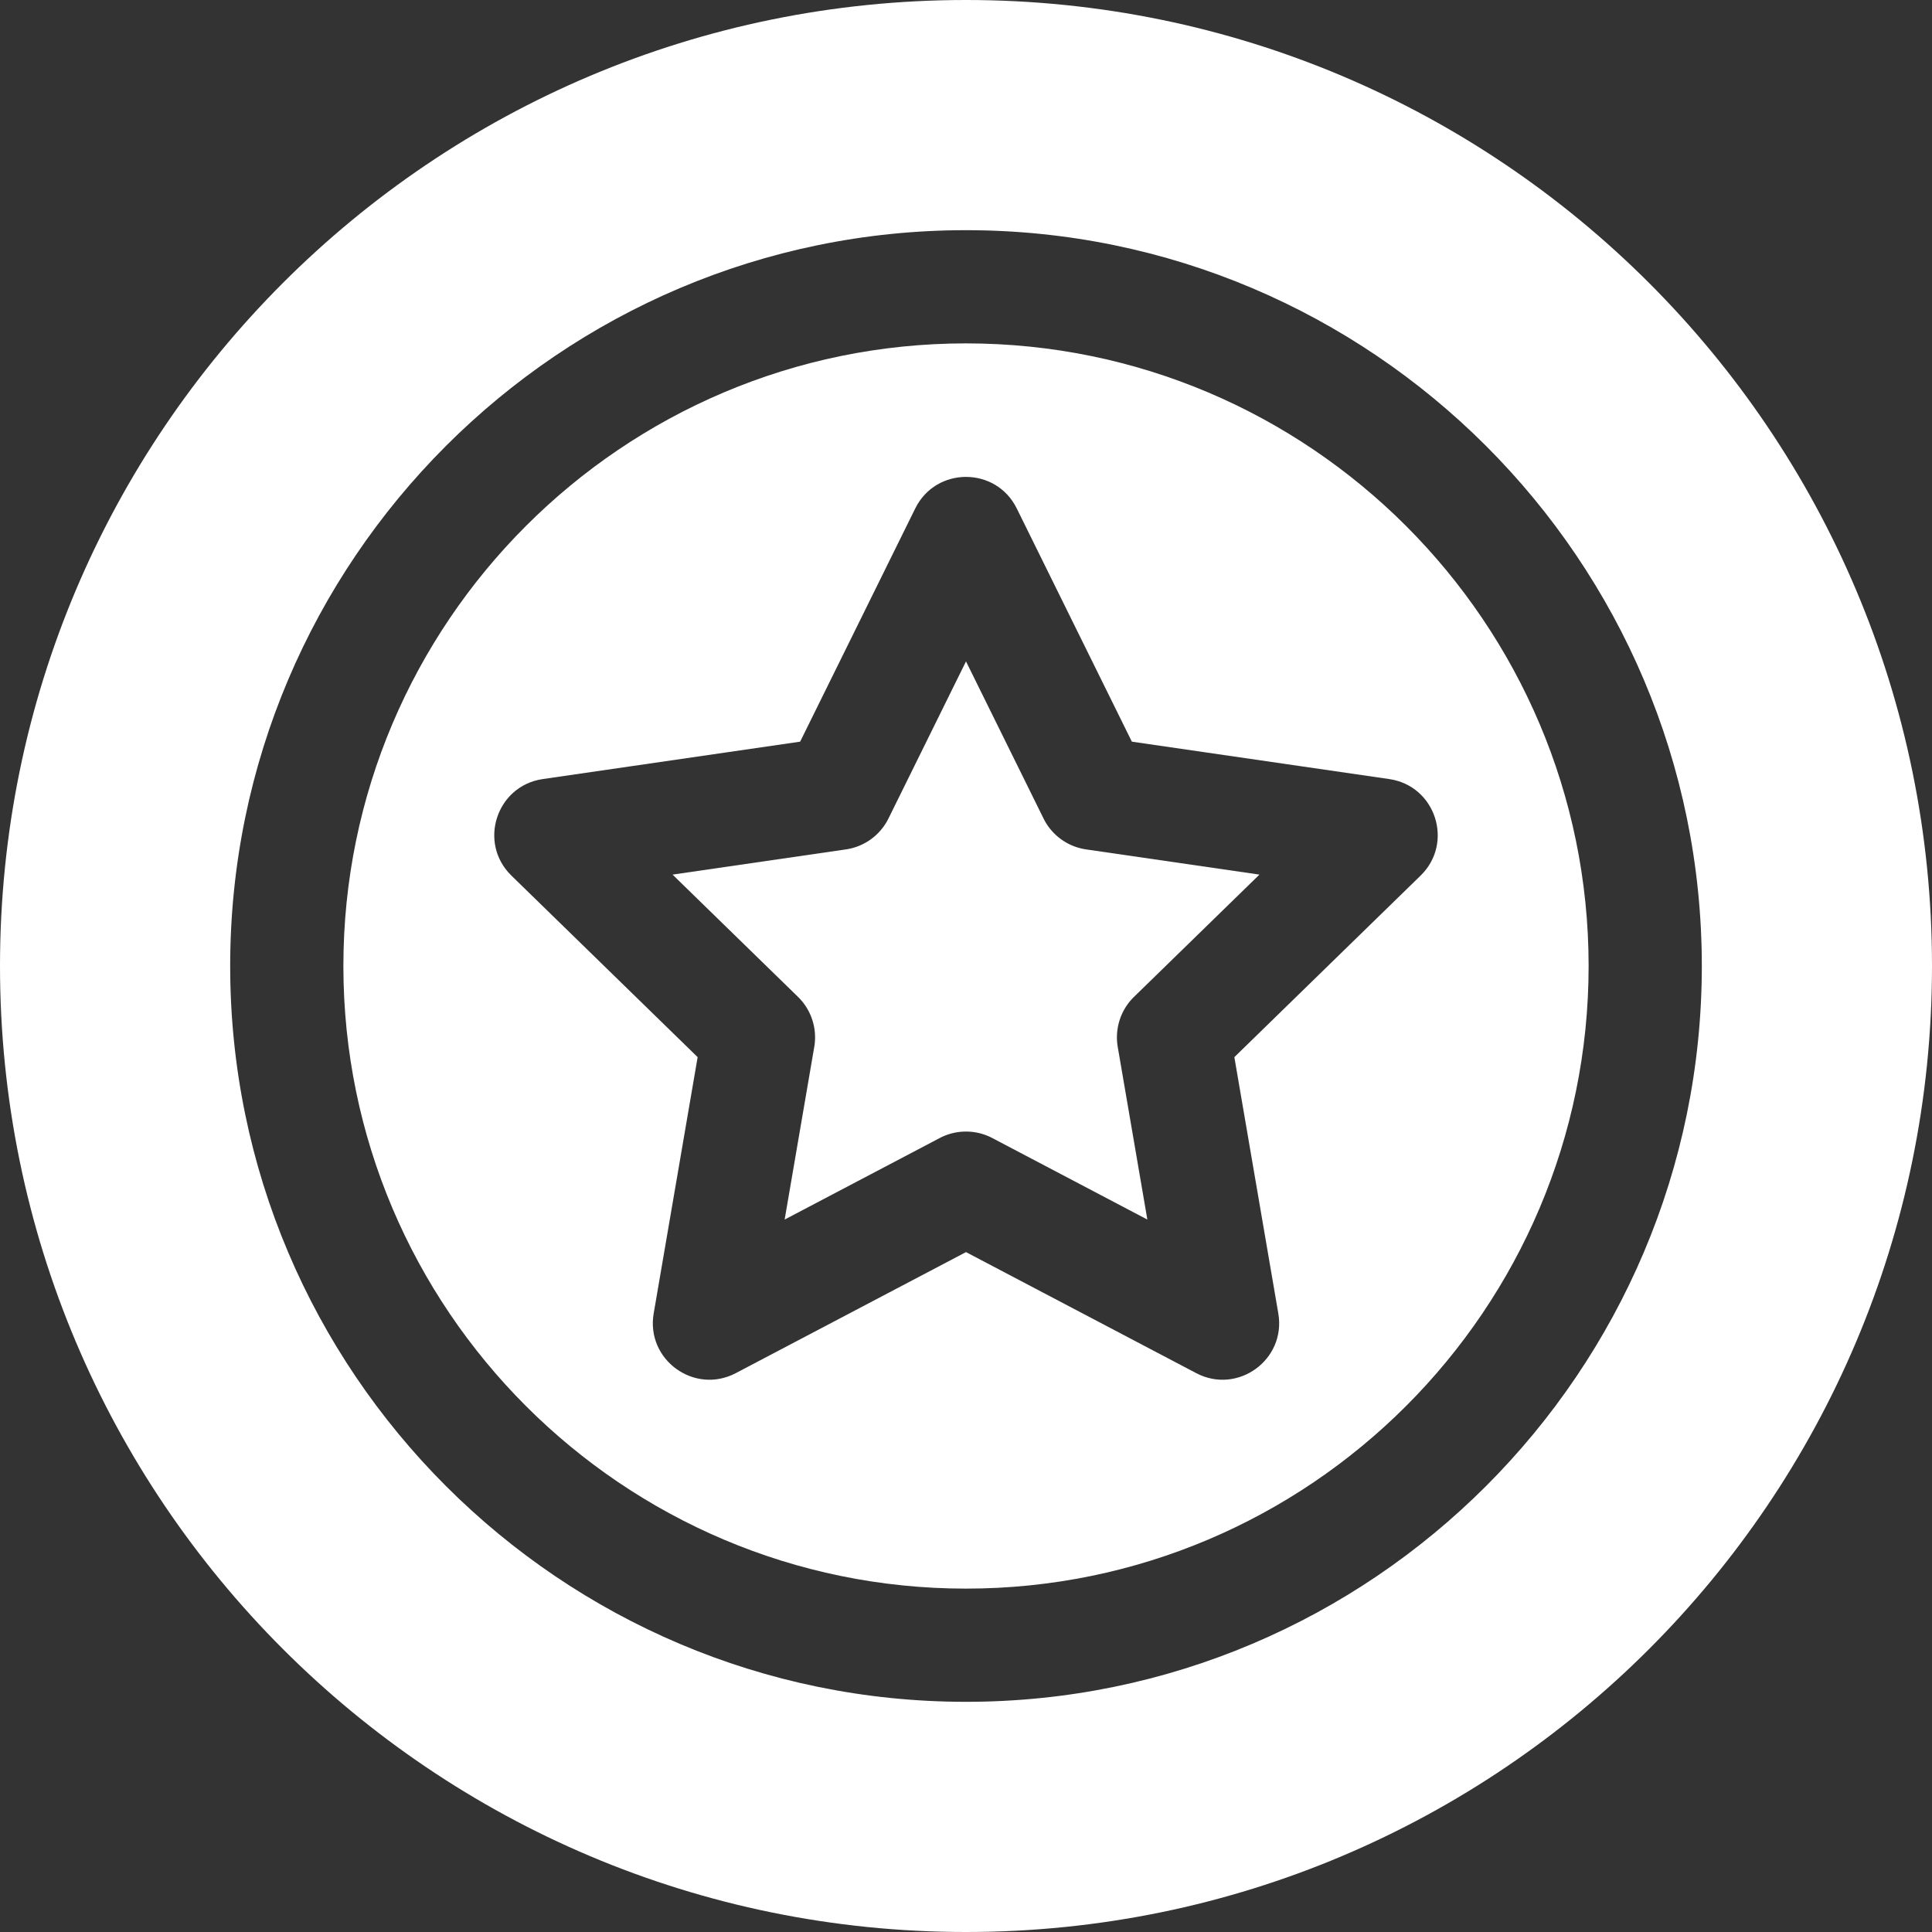
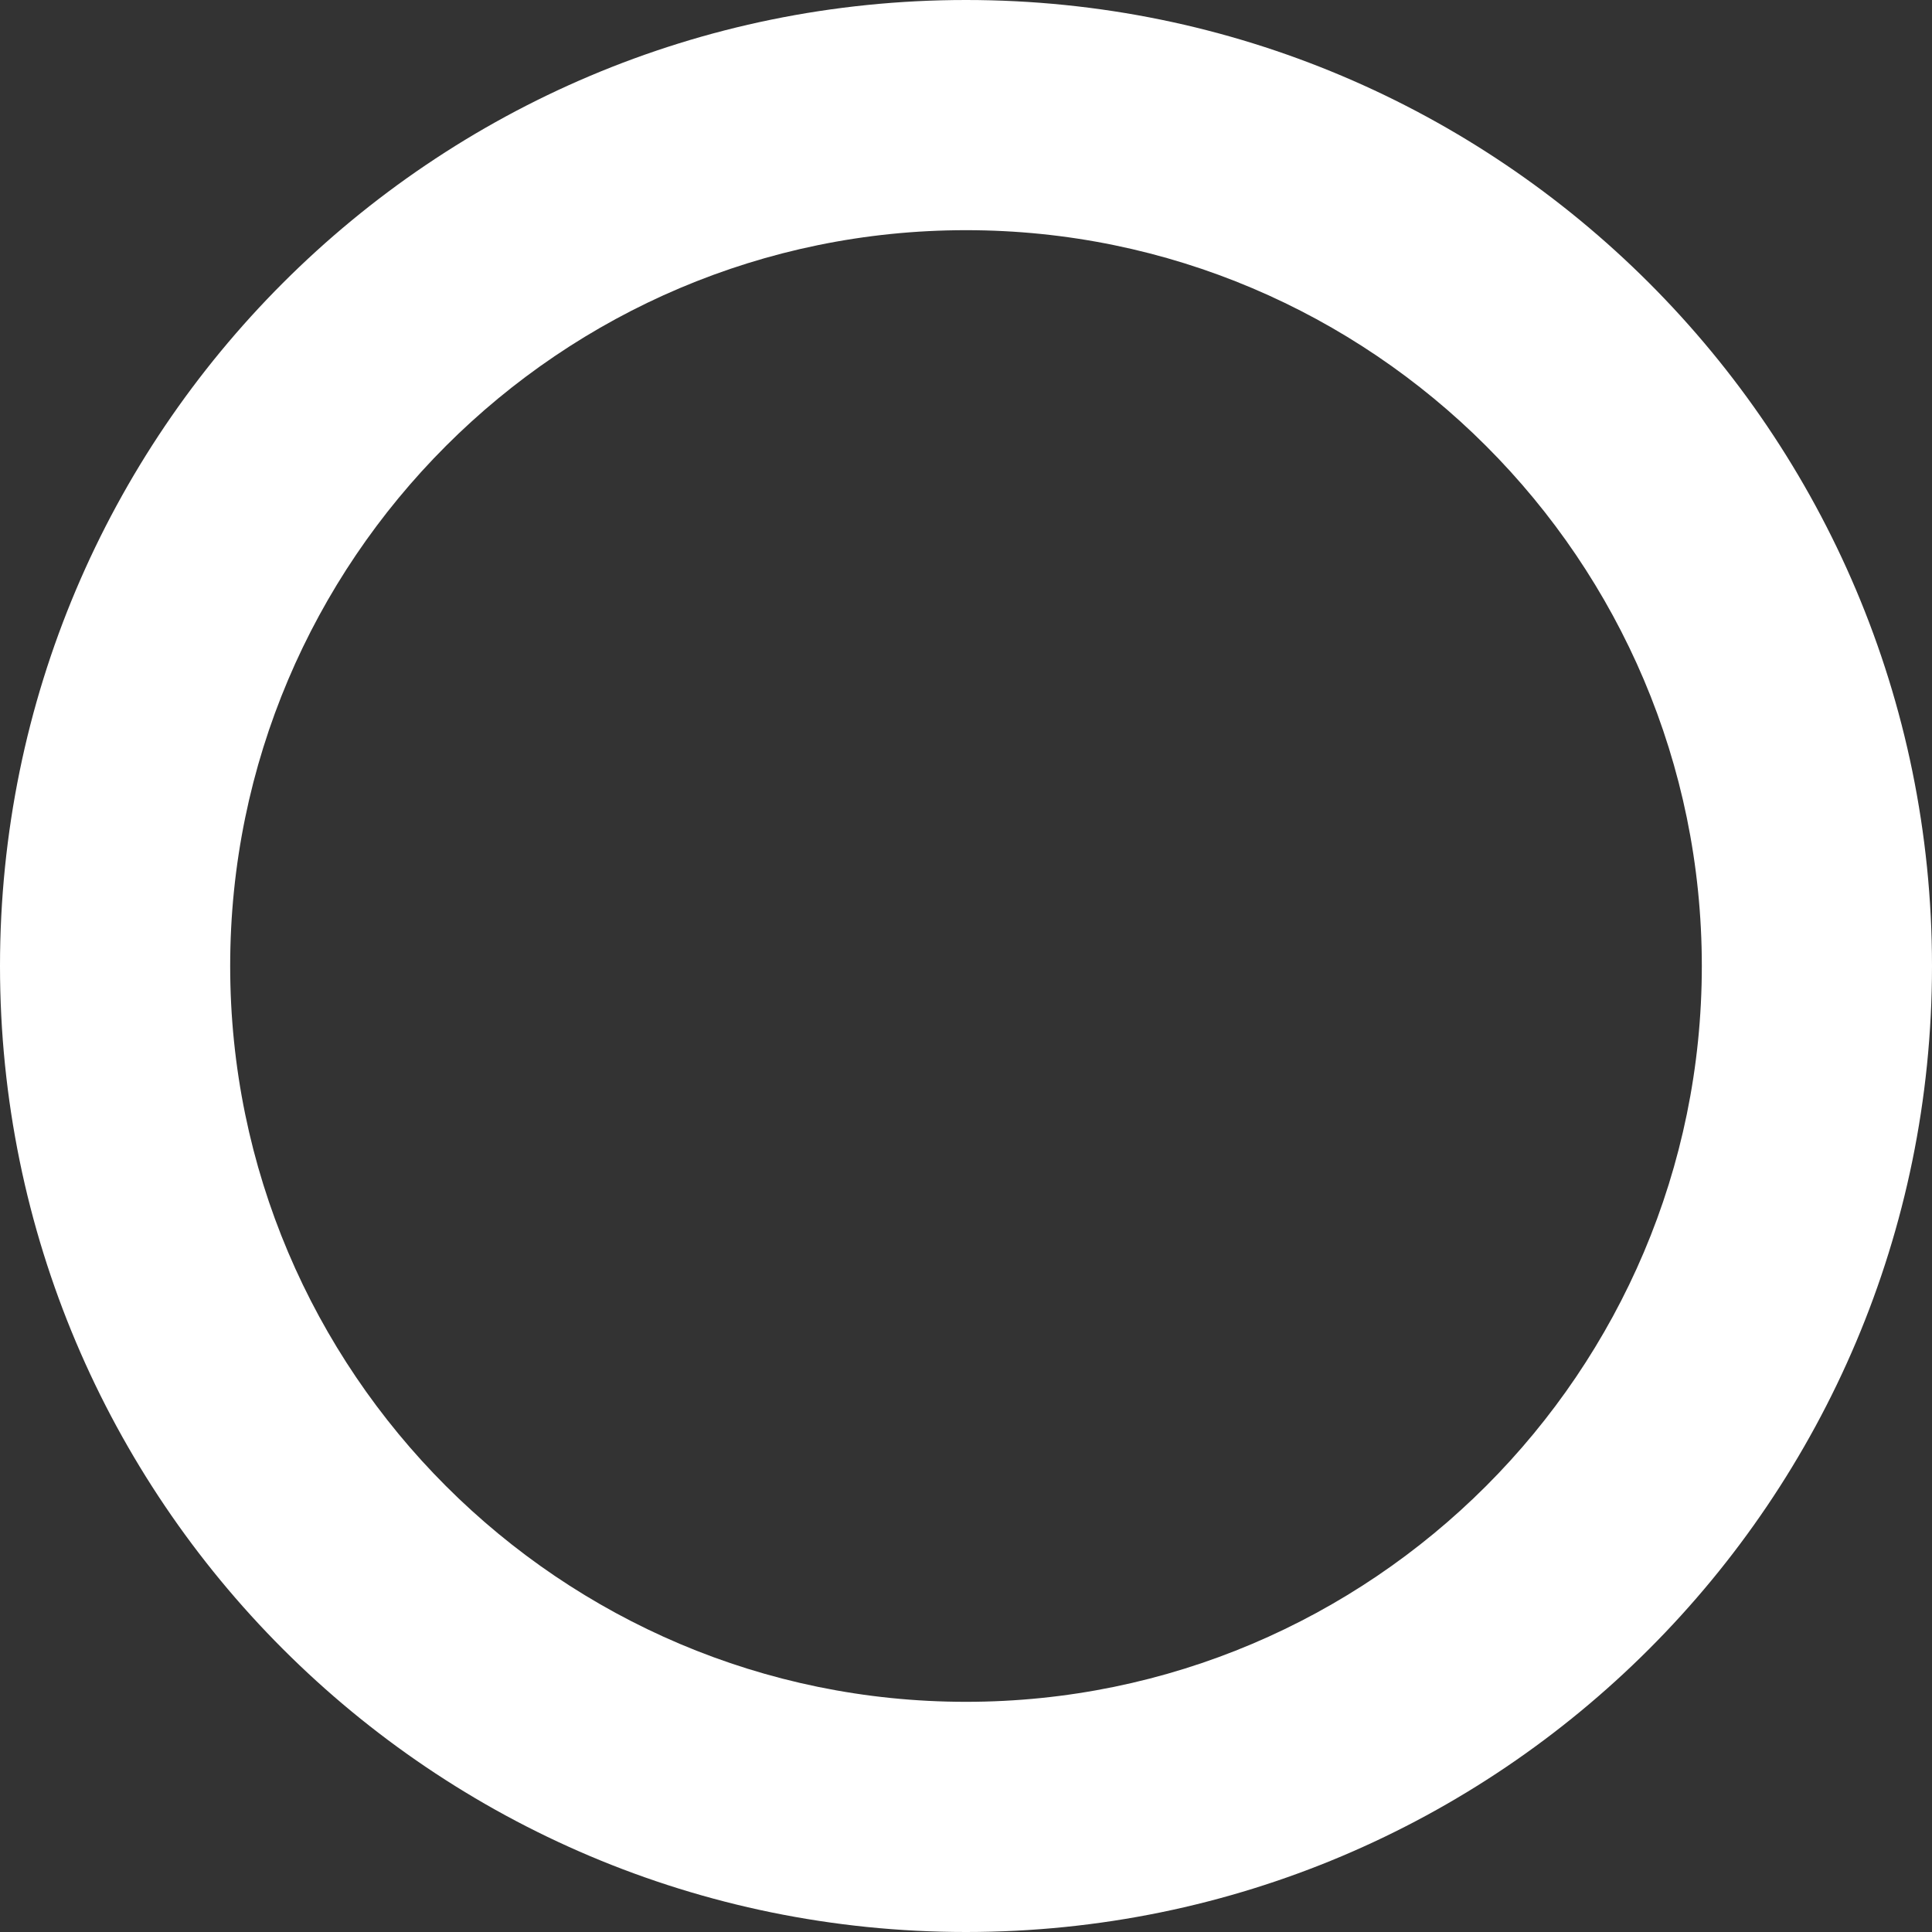
<svg xmlns="http://www.w3.org/2000/svg" version="1.1" width="512" height="512" x="0" y="0" viewBox="0 0 512 512" style="enable-background:new 0 0 512 512" xml:space="preserve">
  <rect x="0" y="0" width="512" height="512" fill="#333333" stroke="none" />
  <g>
    <path d="M256 0C114.615 0 0 114.615 0 256s114.615 256 256 256 256-114.615 256-256S397.385 0 256 0zm0 451c-107.523 0-195-87.477-195-195S148.477 61 256 61s195 87.477 195 195-87.477 195-195 195z" fill="#ffffff" opacity="1" data-original="#000000" />
-     <path d="M276.541 216.897 256 175.276l-20.541 41.621a15 15 0 0 1-11.294 8.206l-45.93 6.675 33.236 32.396a15 15 0 0 1 4.314 13.277l-7.846 45.746 41.081-21.598a15.002 15.002 0 0 1 13.96 0l41.081 21.598-7.846-45.746a15.002 15.002 0 0 1 4.314-13.277l33.236-32.396-45.93-6.675a15 15 0 0 1-11.294-8.206z" fill="#ffffff" opacity="1" data-original="#000000" />
-     <path d="M256 91c-90.981 0-165 74.019-165 165s74.019 165 165 165 165-74.019 165-165S346.981 91 256 91zm71.117 189.152 11.65 67.928c2.102 12.254-10.76 21.598-21.764 15.813L256 331.821l-61.003 32.071c-11.004 5.785-23.866-3.559-21.764-15.813l11.65-67.928-49.353-48.107c-8.903-8.678-3.99-23.798 8.313-25.585l68.204-9.911 30.502-61.803c5.502-11.149 21.4-11.149 26.902 0l30.502 61.803 68.204 9.911c12.303 1.788 17.216 16.907 8.313 25.585z" fill="#ffffff" opacity="1" data-original="#000000" />
  </g>
</svg>